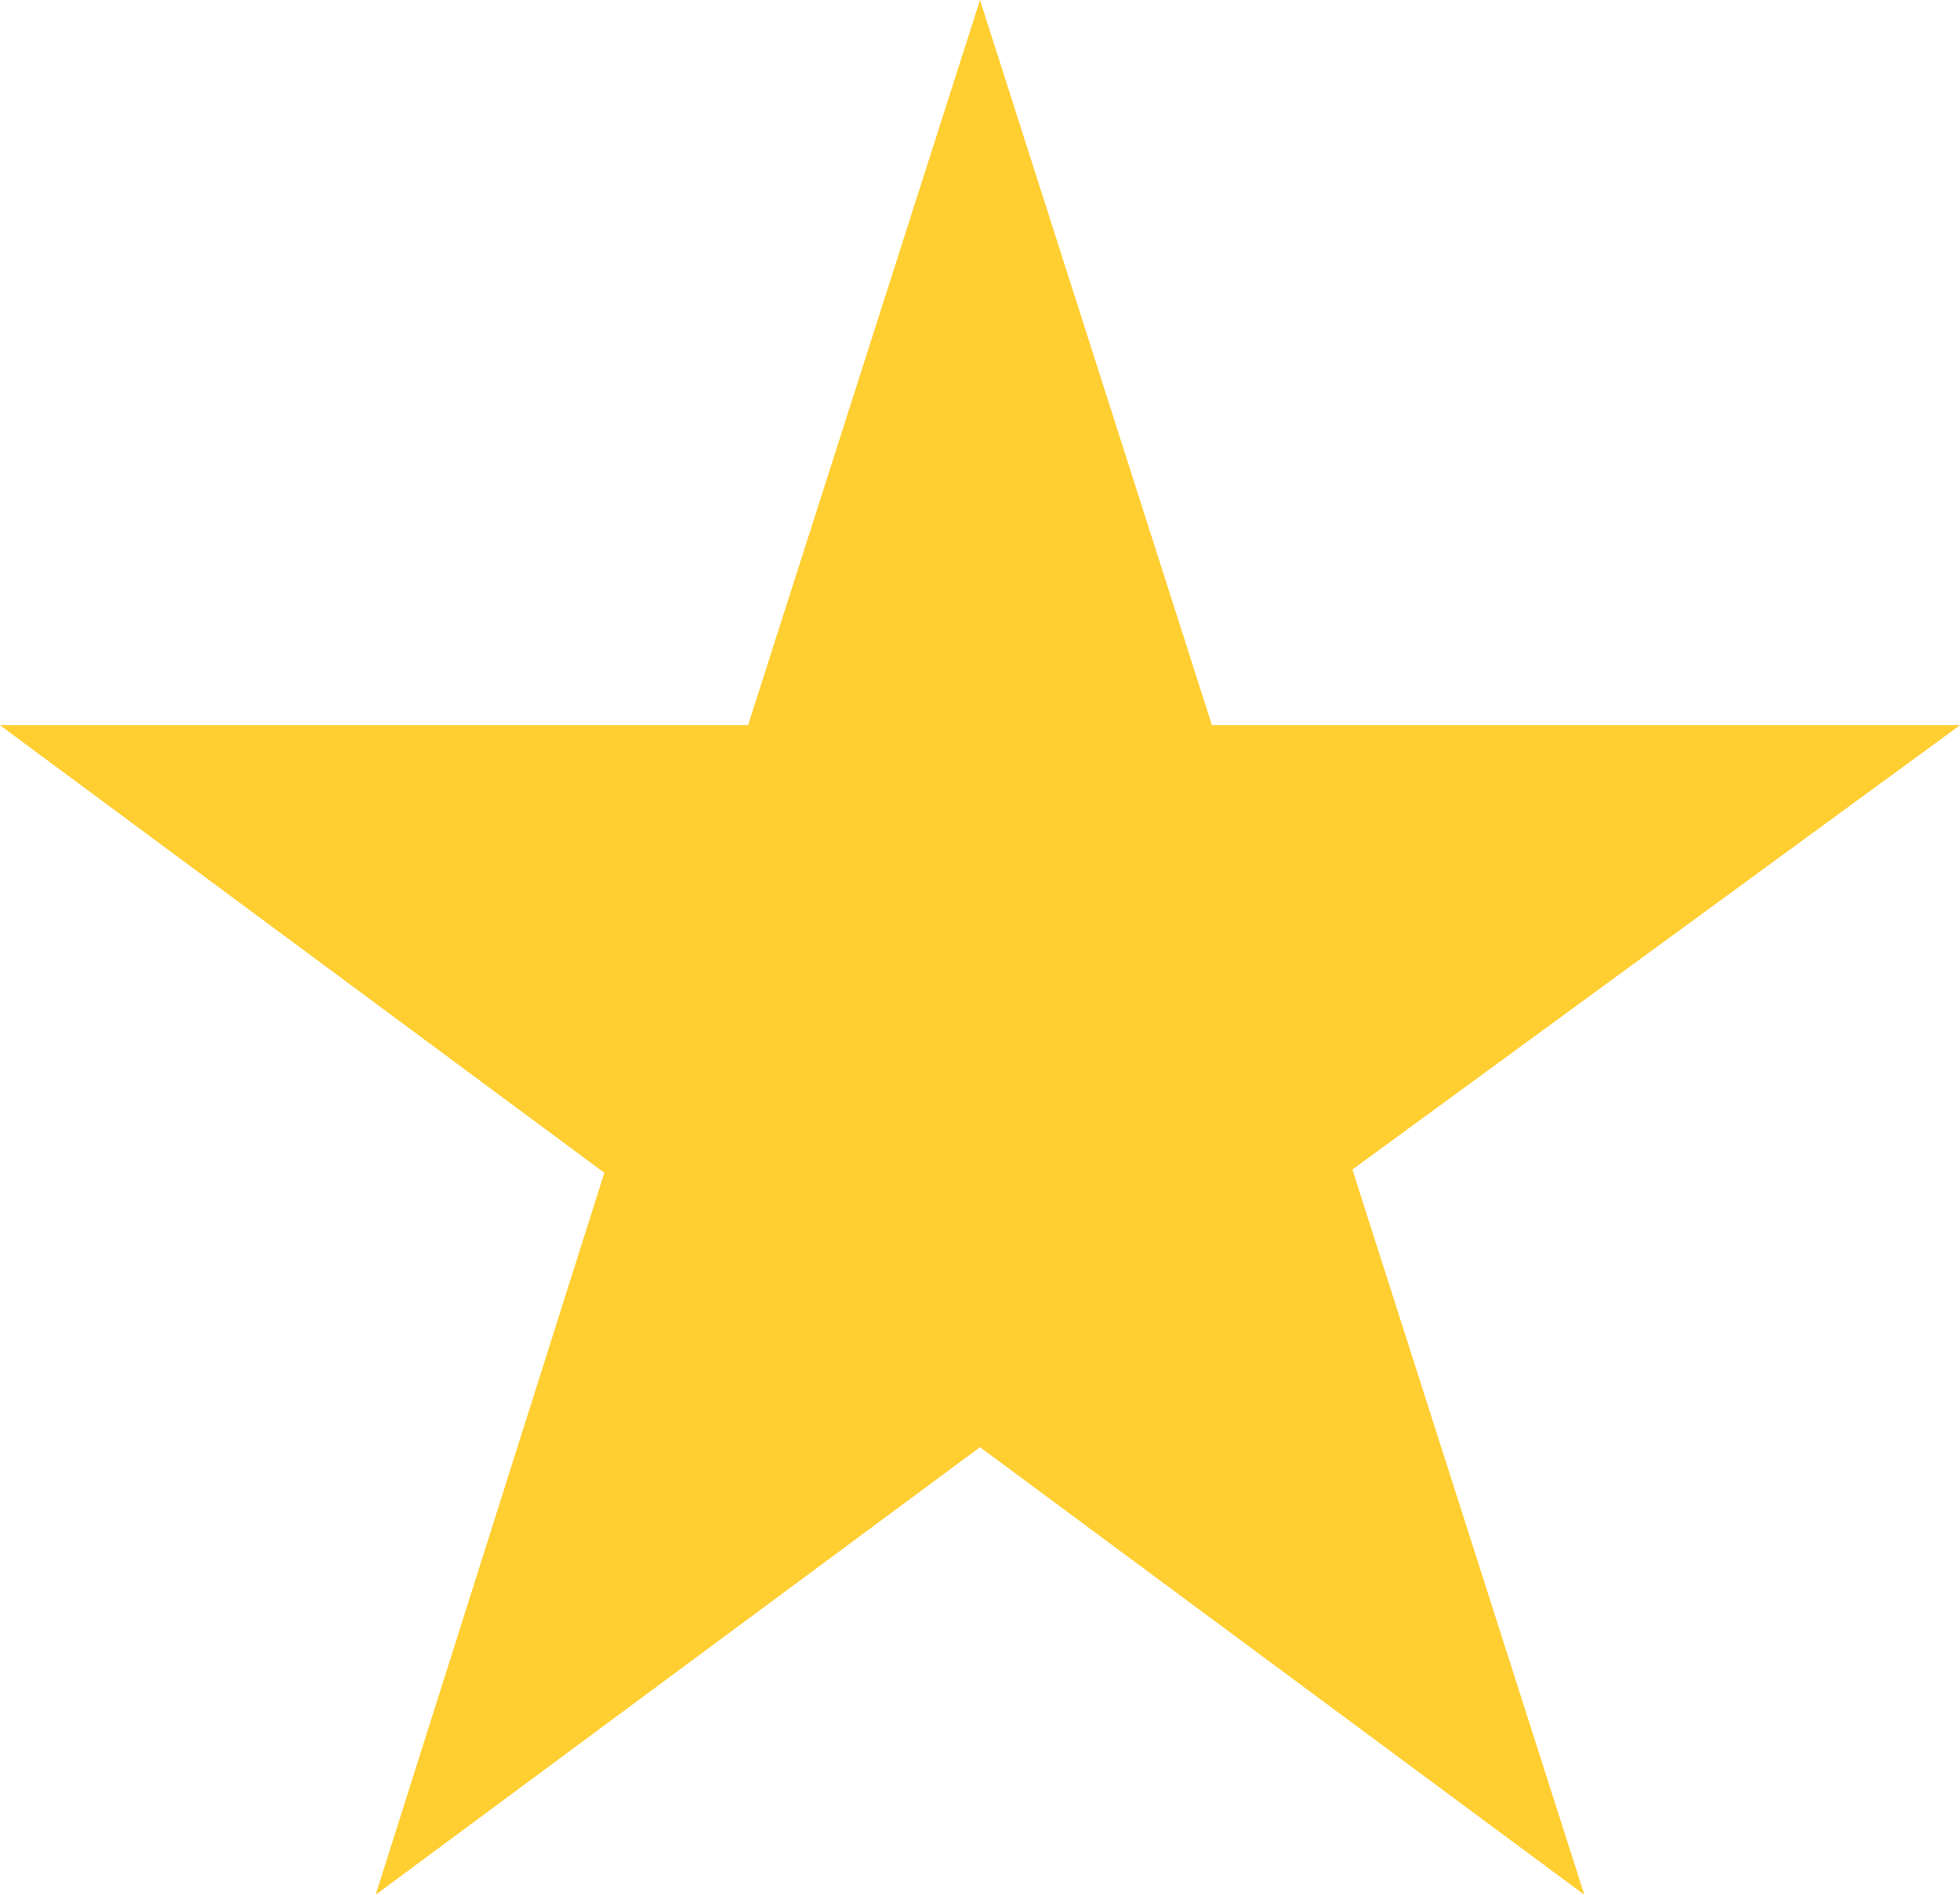
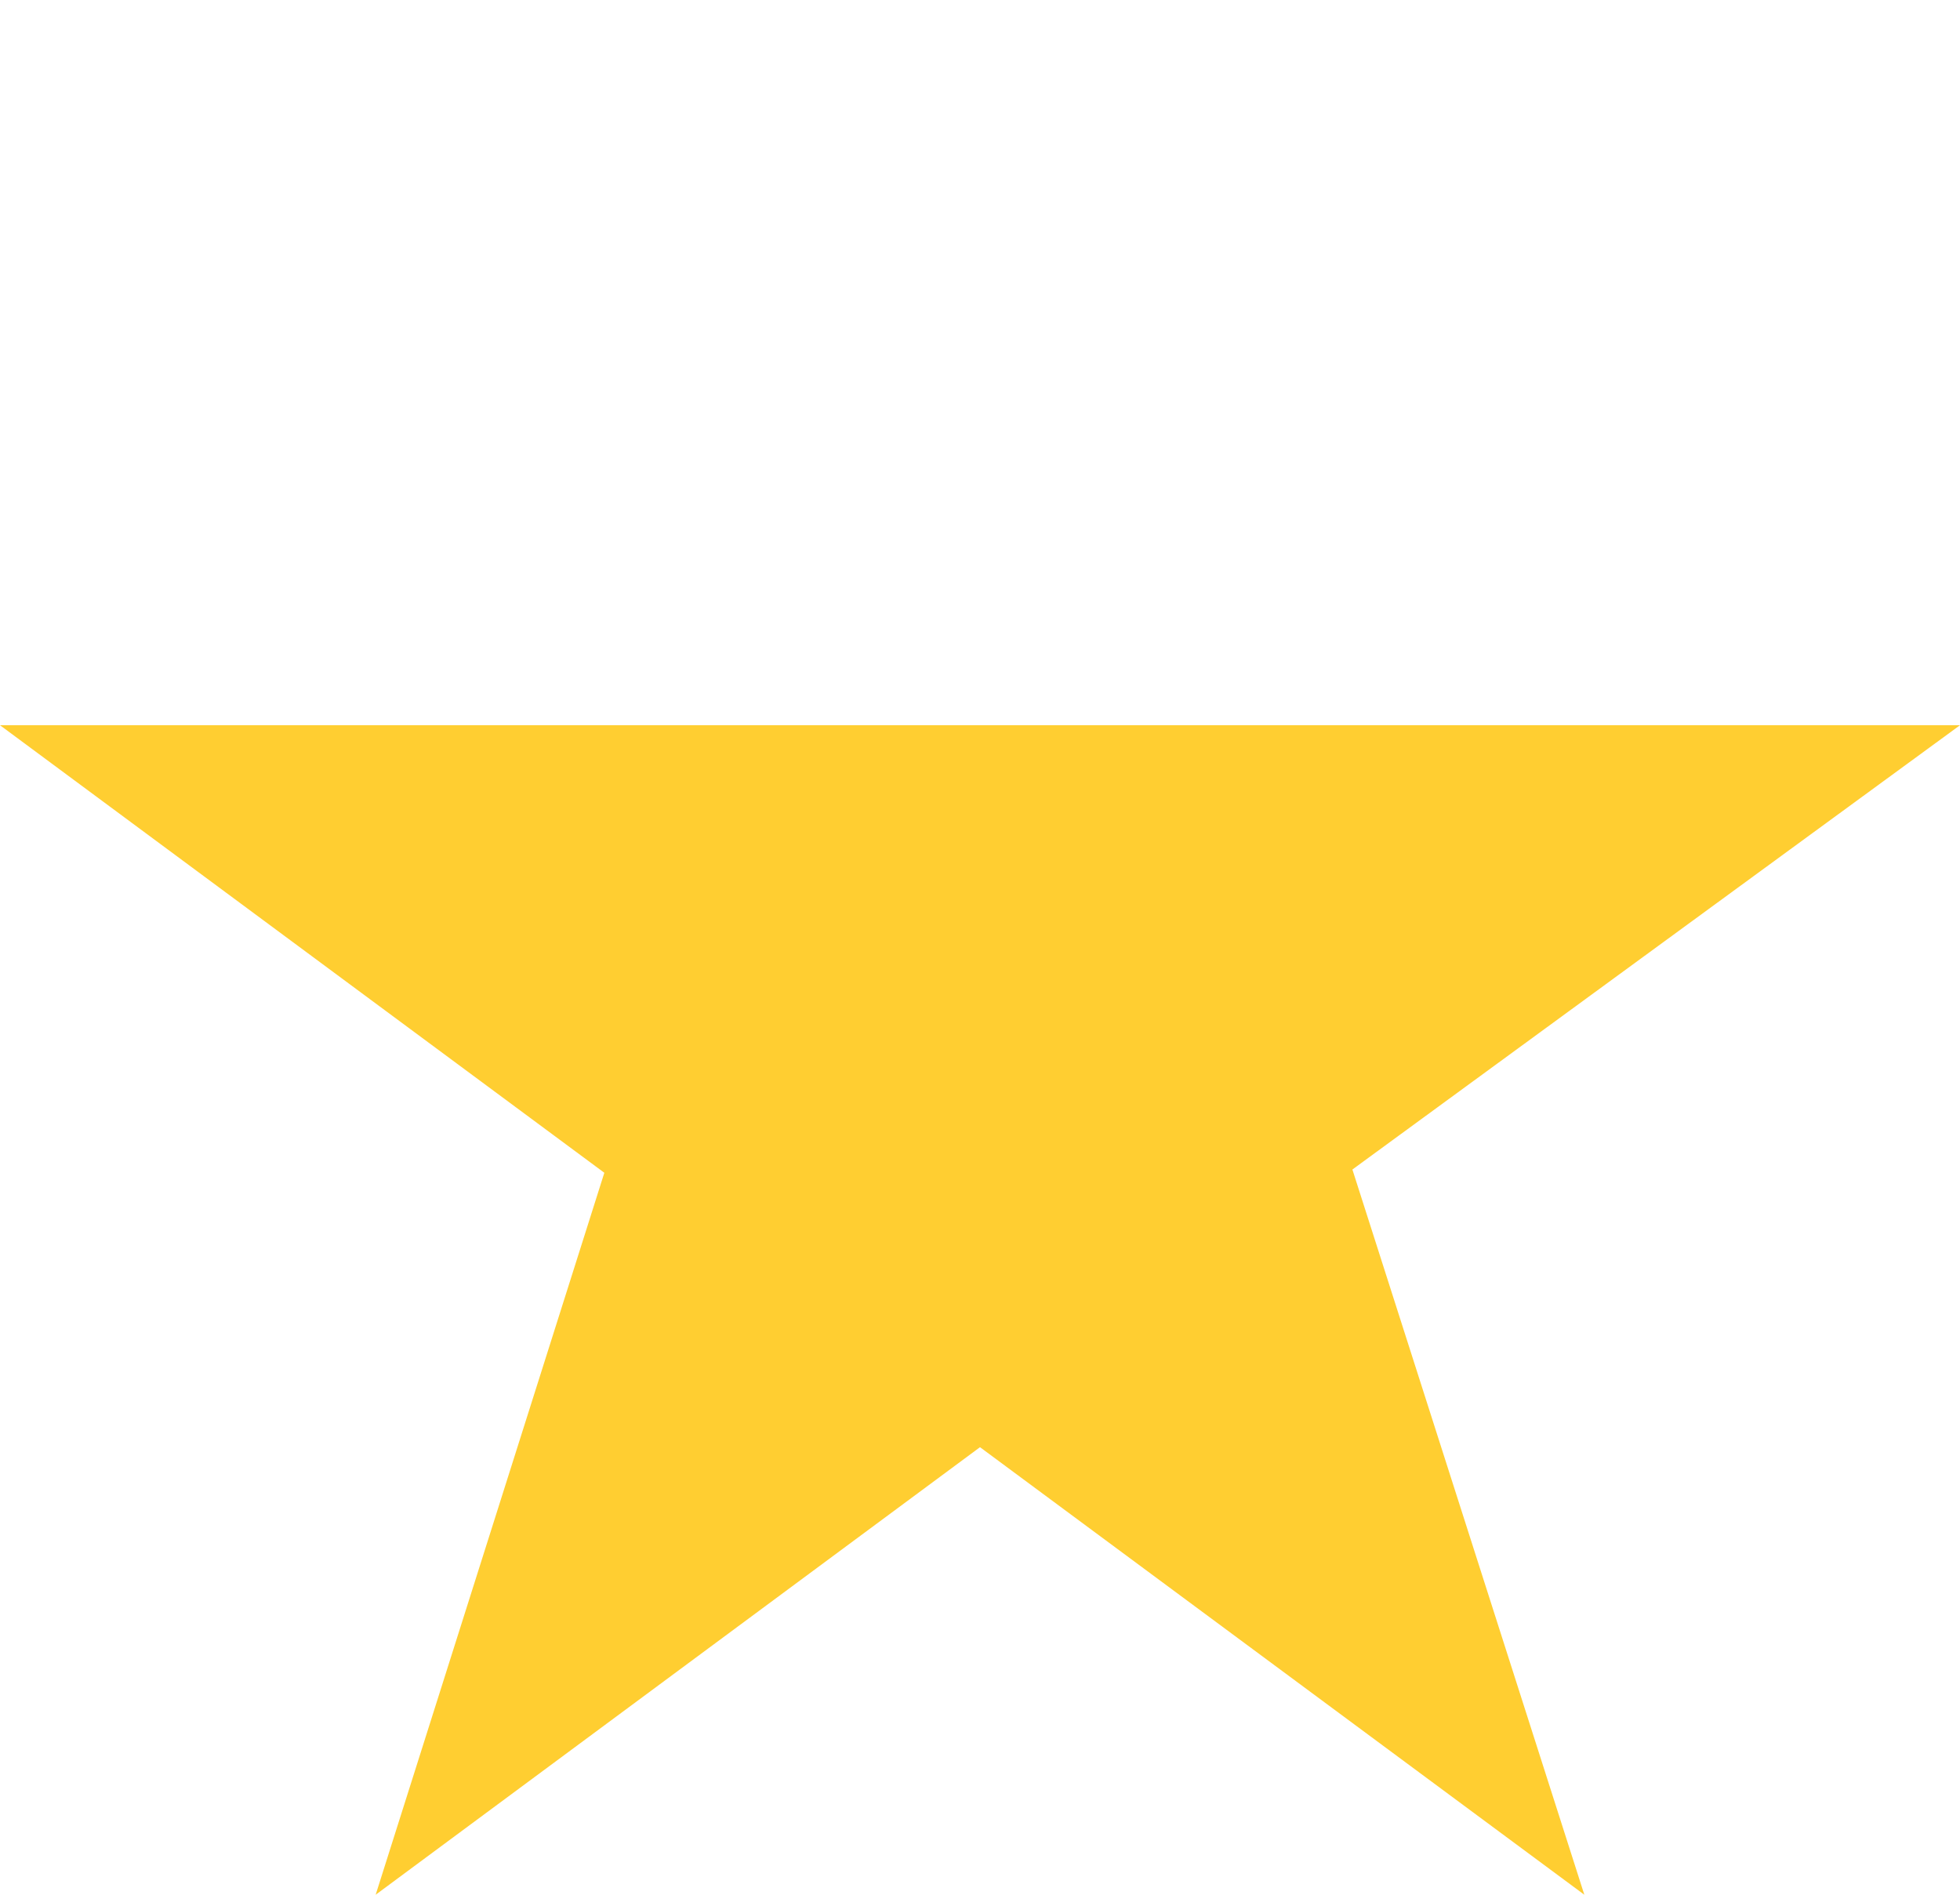
<svg xmlns="http://www.w3.org/2000/svg" width="60" height="58" viewBox="0 0 60 58" fill="none">
-   <path d="M60 22.2H37.1L30 0L22.9 22.2H0L18.5 35.9L11.5 58L30 44.3L48.5 58L41.4 35.8L60 22.2Z" fill="#FFCE31" />
+   <path d="M60 22.2H37.1L22.9 22.2H0L18.5 35.9L11.5 58L30 44.3L48.5 58L41.4 35.8L60 22.2Z" fill="#FFCE31" />
</svg>